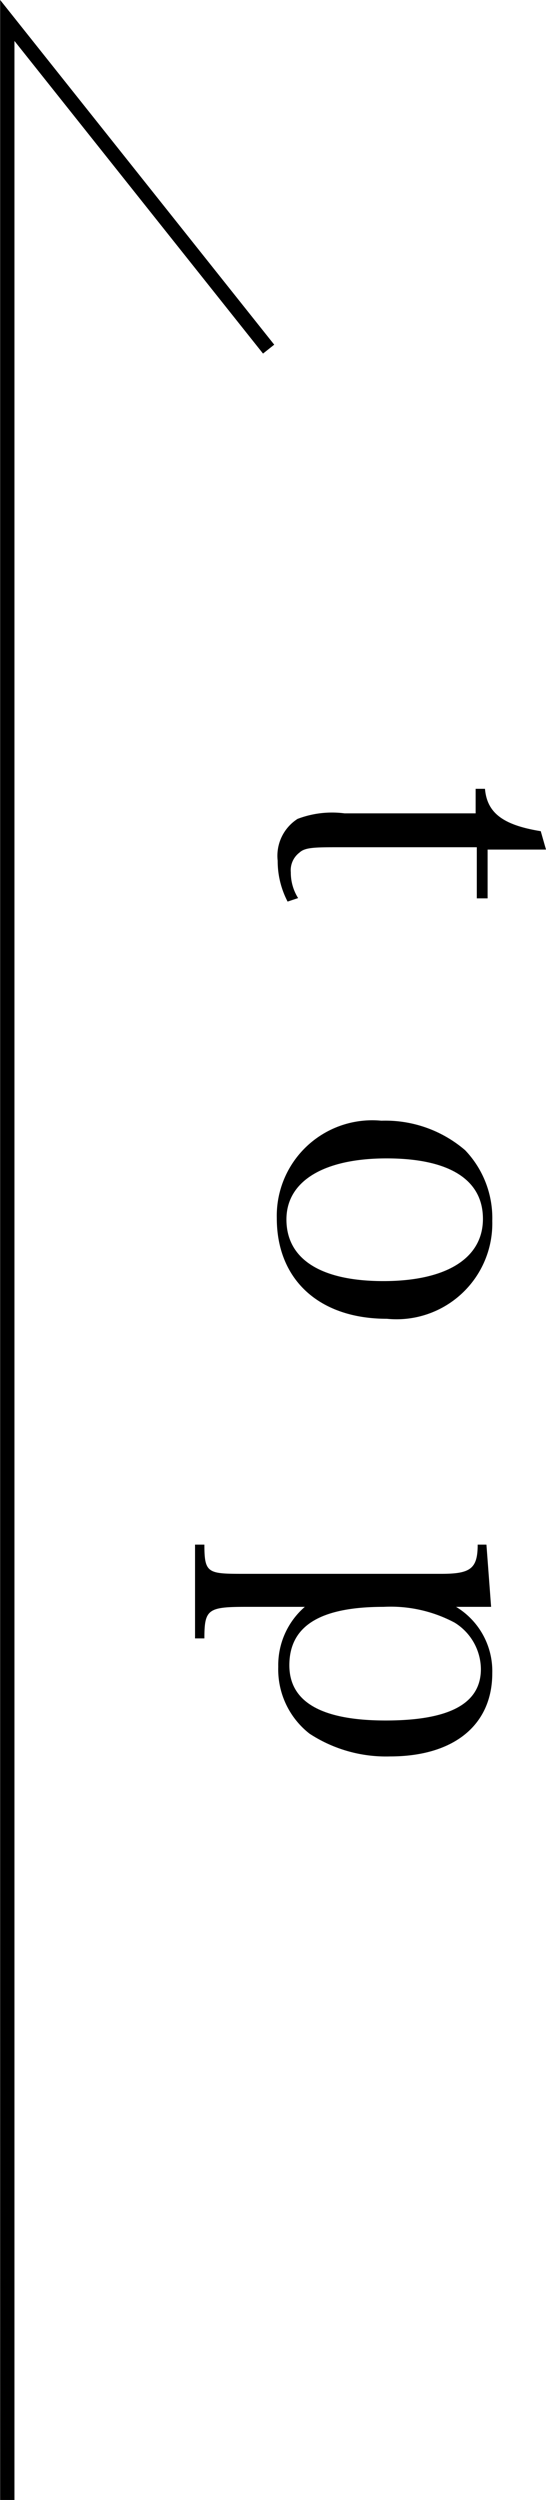
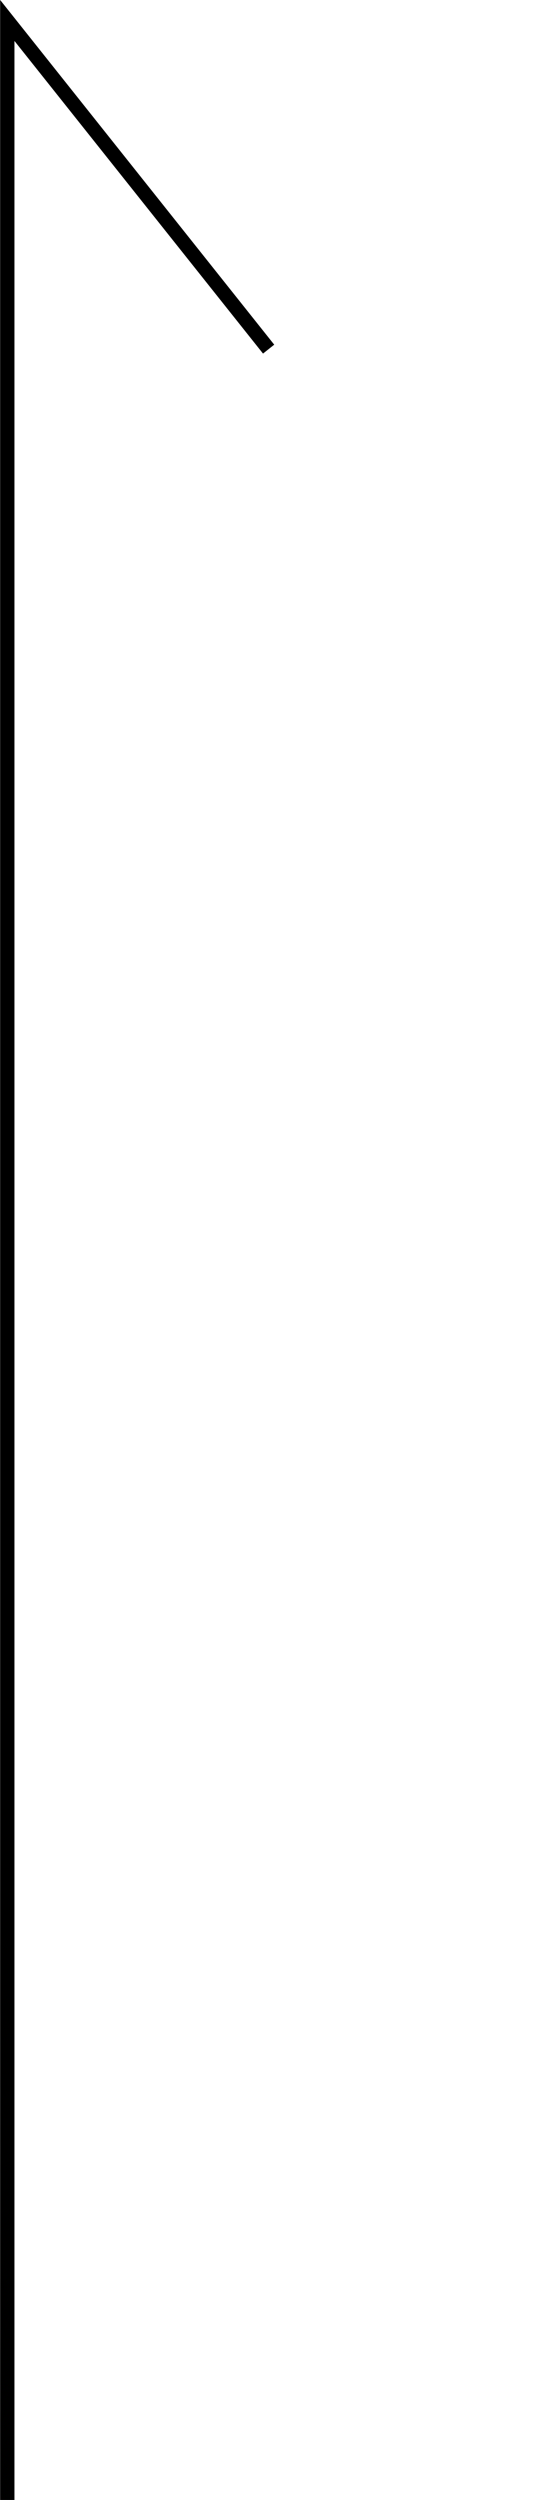
<svg xmlns="http://www.w3.org/2000/svg" viewBox="0 0 18.7 85.57">
  <defs>
    <style>.cls-1{fill:none;stroke:#000;stroke-width:0.49px;}</style>
  </defs>
  <title>アセット 58</title>
  <g id="レイヤー_2" data-name="レイヤー 2">
    <g id="top">
      <polyline class="cls-1" points="0.25 85.57 0.25 0.7 9.2 11.95" />
-       <path d="M11.63,29c-.82,0-1.18,0-1.37.18a.76.76,0,0,0-.3.68,1.64,1.64,0,0,0,.25.88l-.36.12a3,3,0,0,1-.34-1.4,1.5,1.5,0,0,1,.68-1.43,3.31,3.31,0,0,1,1.61-.19h4.49V27h.32c.07.82.61,1.24,1.91,1.45l.18.63c-.59,0-1.12,0-2,0v1.67h-.37V29Z" />
-       <path d="M15.93,39.37a3.36,3.36,0,0,1,.93,2.42,3.28,3.28,0,0,1-3.61,3.35c-2.31,0-3.77-1.33-3.77-3.44a3.27,3.27,0,0,1,3.58-3.34A4.19,4.19,0,0,1,15.93,39.37ZM9.81,41.74c0,1.36,1.18,2.11,3.32,2.11s3.41-.77,3.41-2.13-1.18-2.07-3.3-2.07S9.81,40.41,9.81,41.74Z" />
-       <path d="M15.62,55a2.57,2.57,0,0,1,1.24,2.27c0,1.78-1.32,2.85-3.5,2.85a4.78,4.78,0,0,1-2.76-.78,2.79,2.79,0,0,1-1.07-2.29A2.64,2.64,0,0,1,10.44,55h-2C7.12,55,7,55.08,7,56.08H6.68V52.87H7c0,1,.12,1,1.41,1h6.7c1,0,1.25-.17,1.25-1h.3L16.82,55ZM9.91,57c0,1.26,1.11,1.89,3.3,1.89s3.26-.58,3.26-1.76a1.89,1.89,0,0,0-.9-1.59A4.66,4.66,0,0,0,13.14,55C11,55,9.91,55.63,9.91,57Z" />
    </g>
  </g>
</svg>